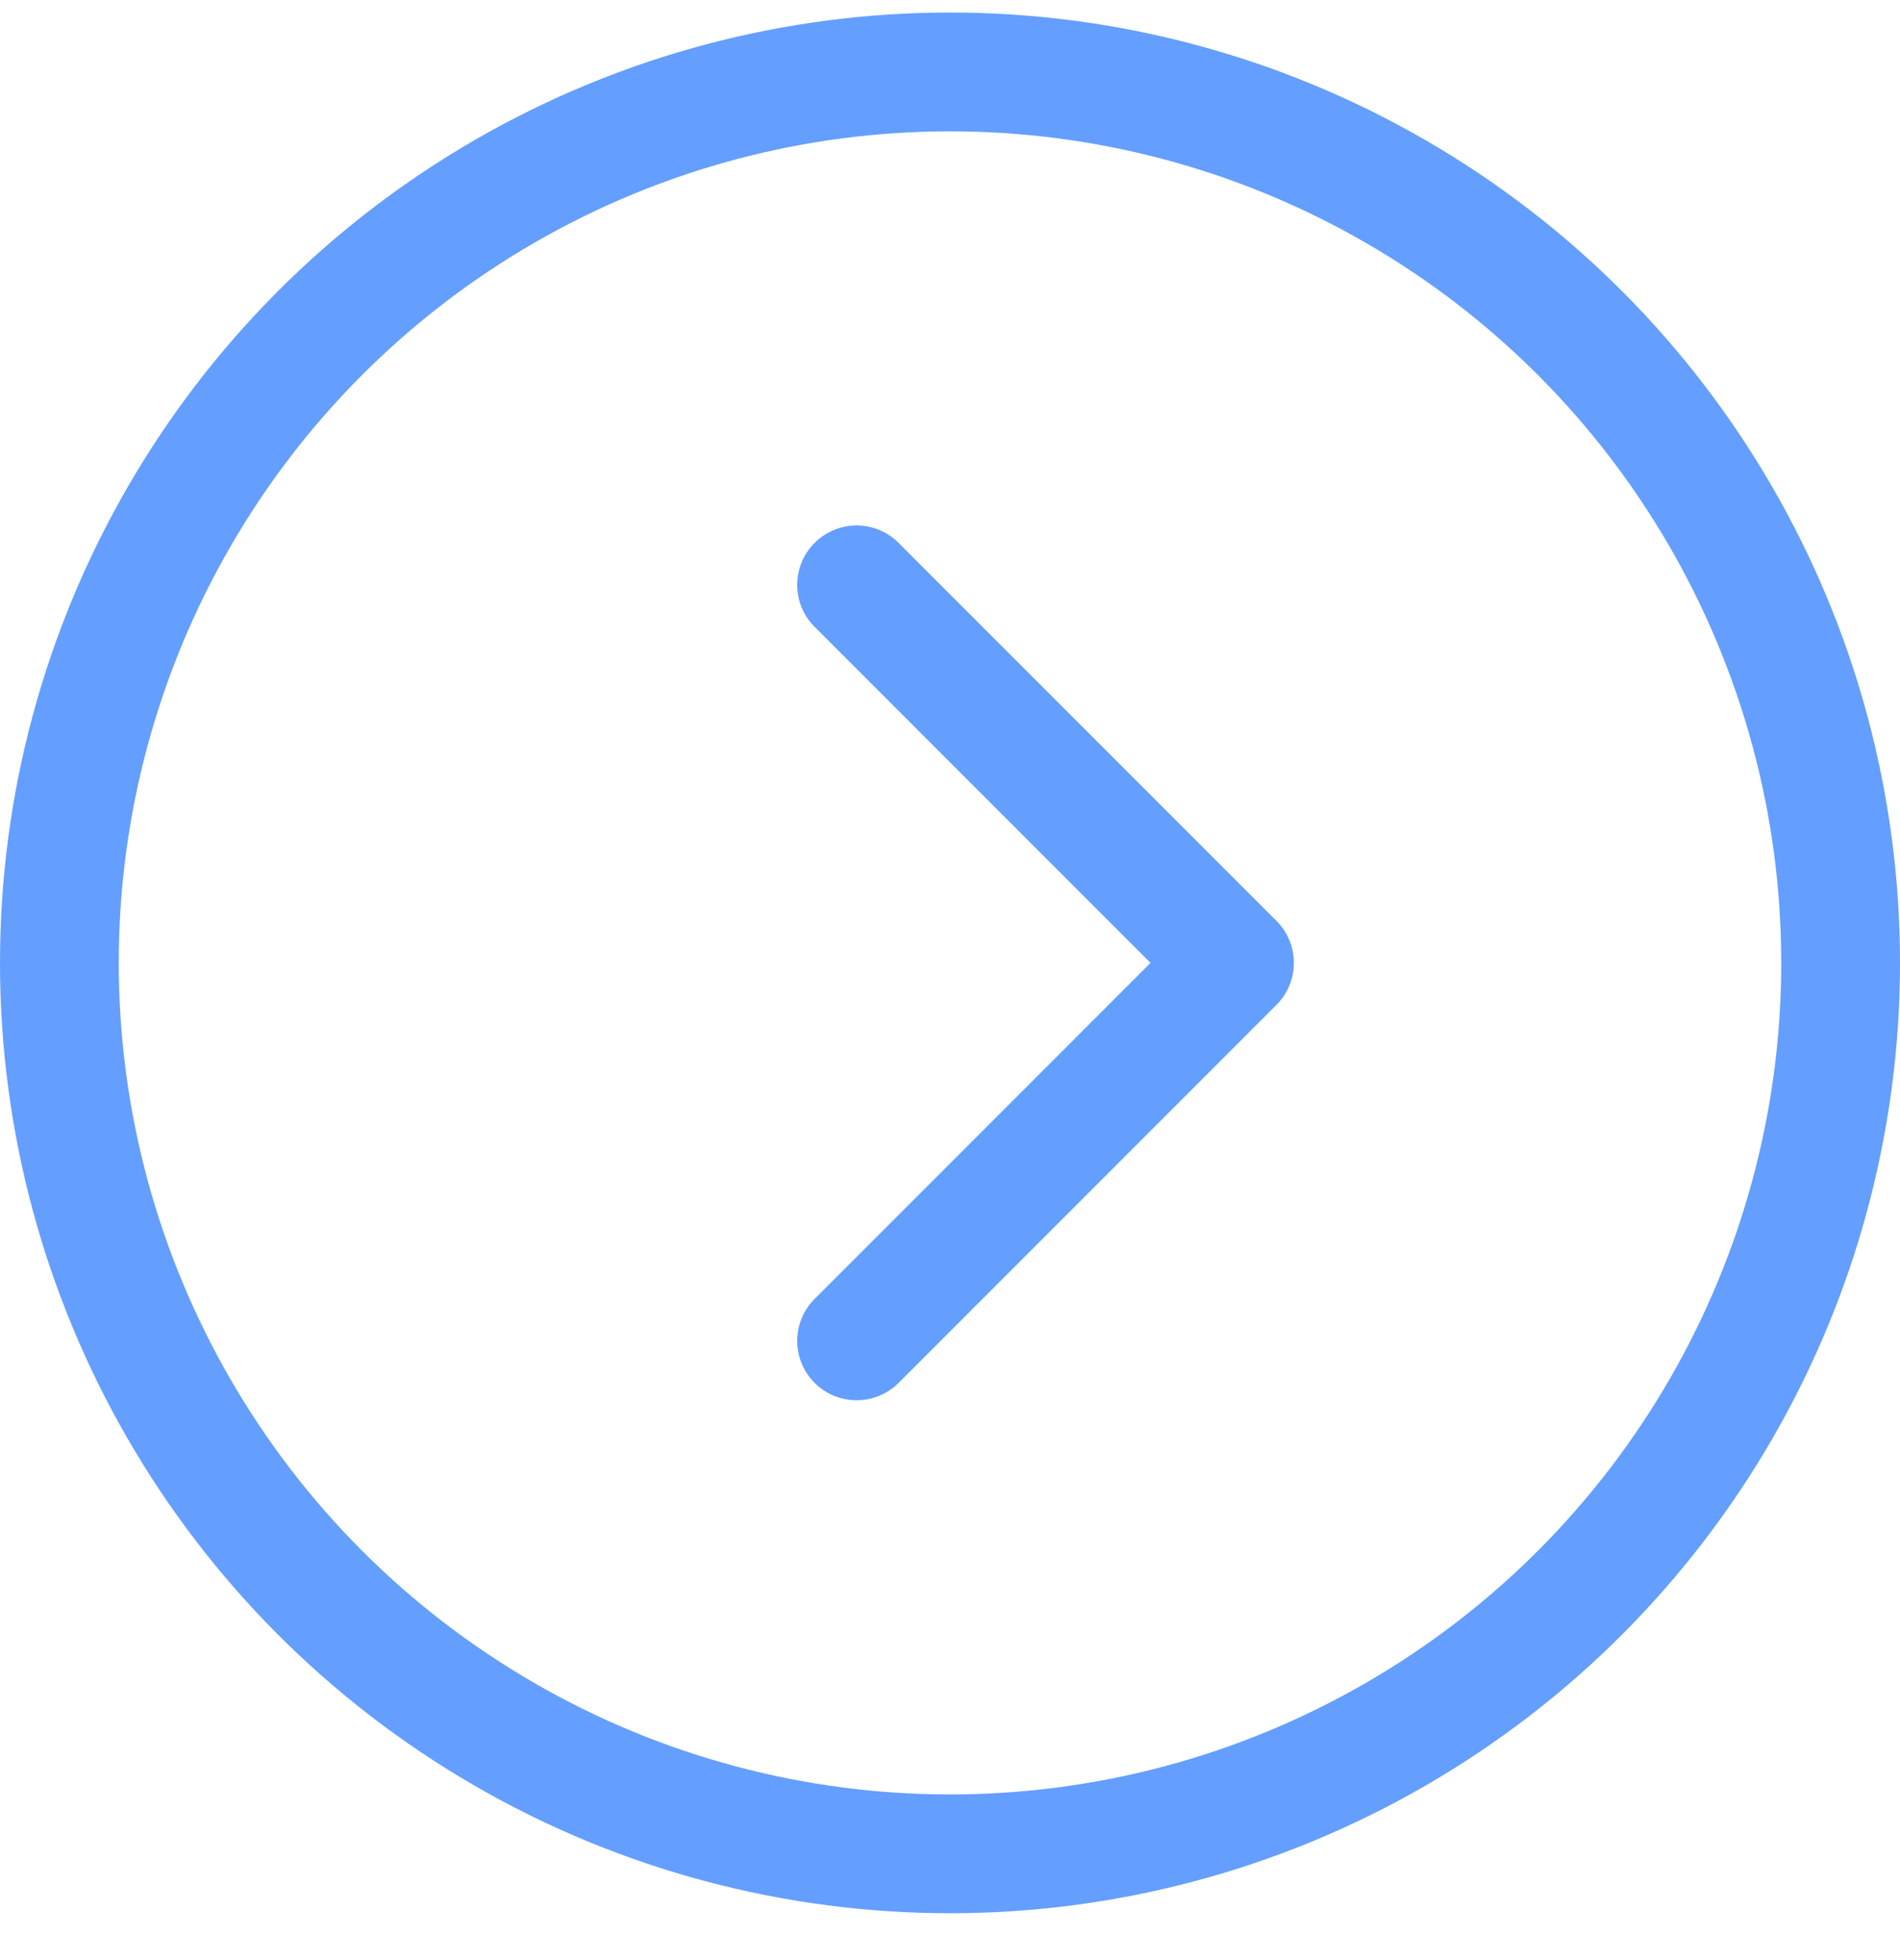
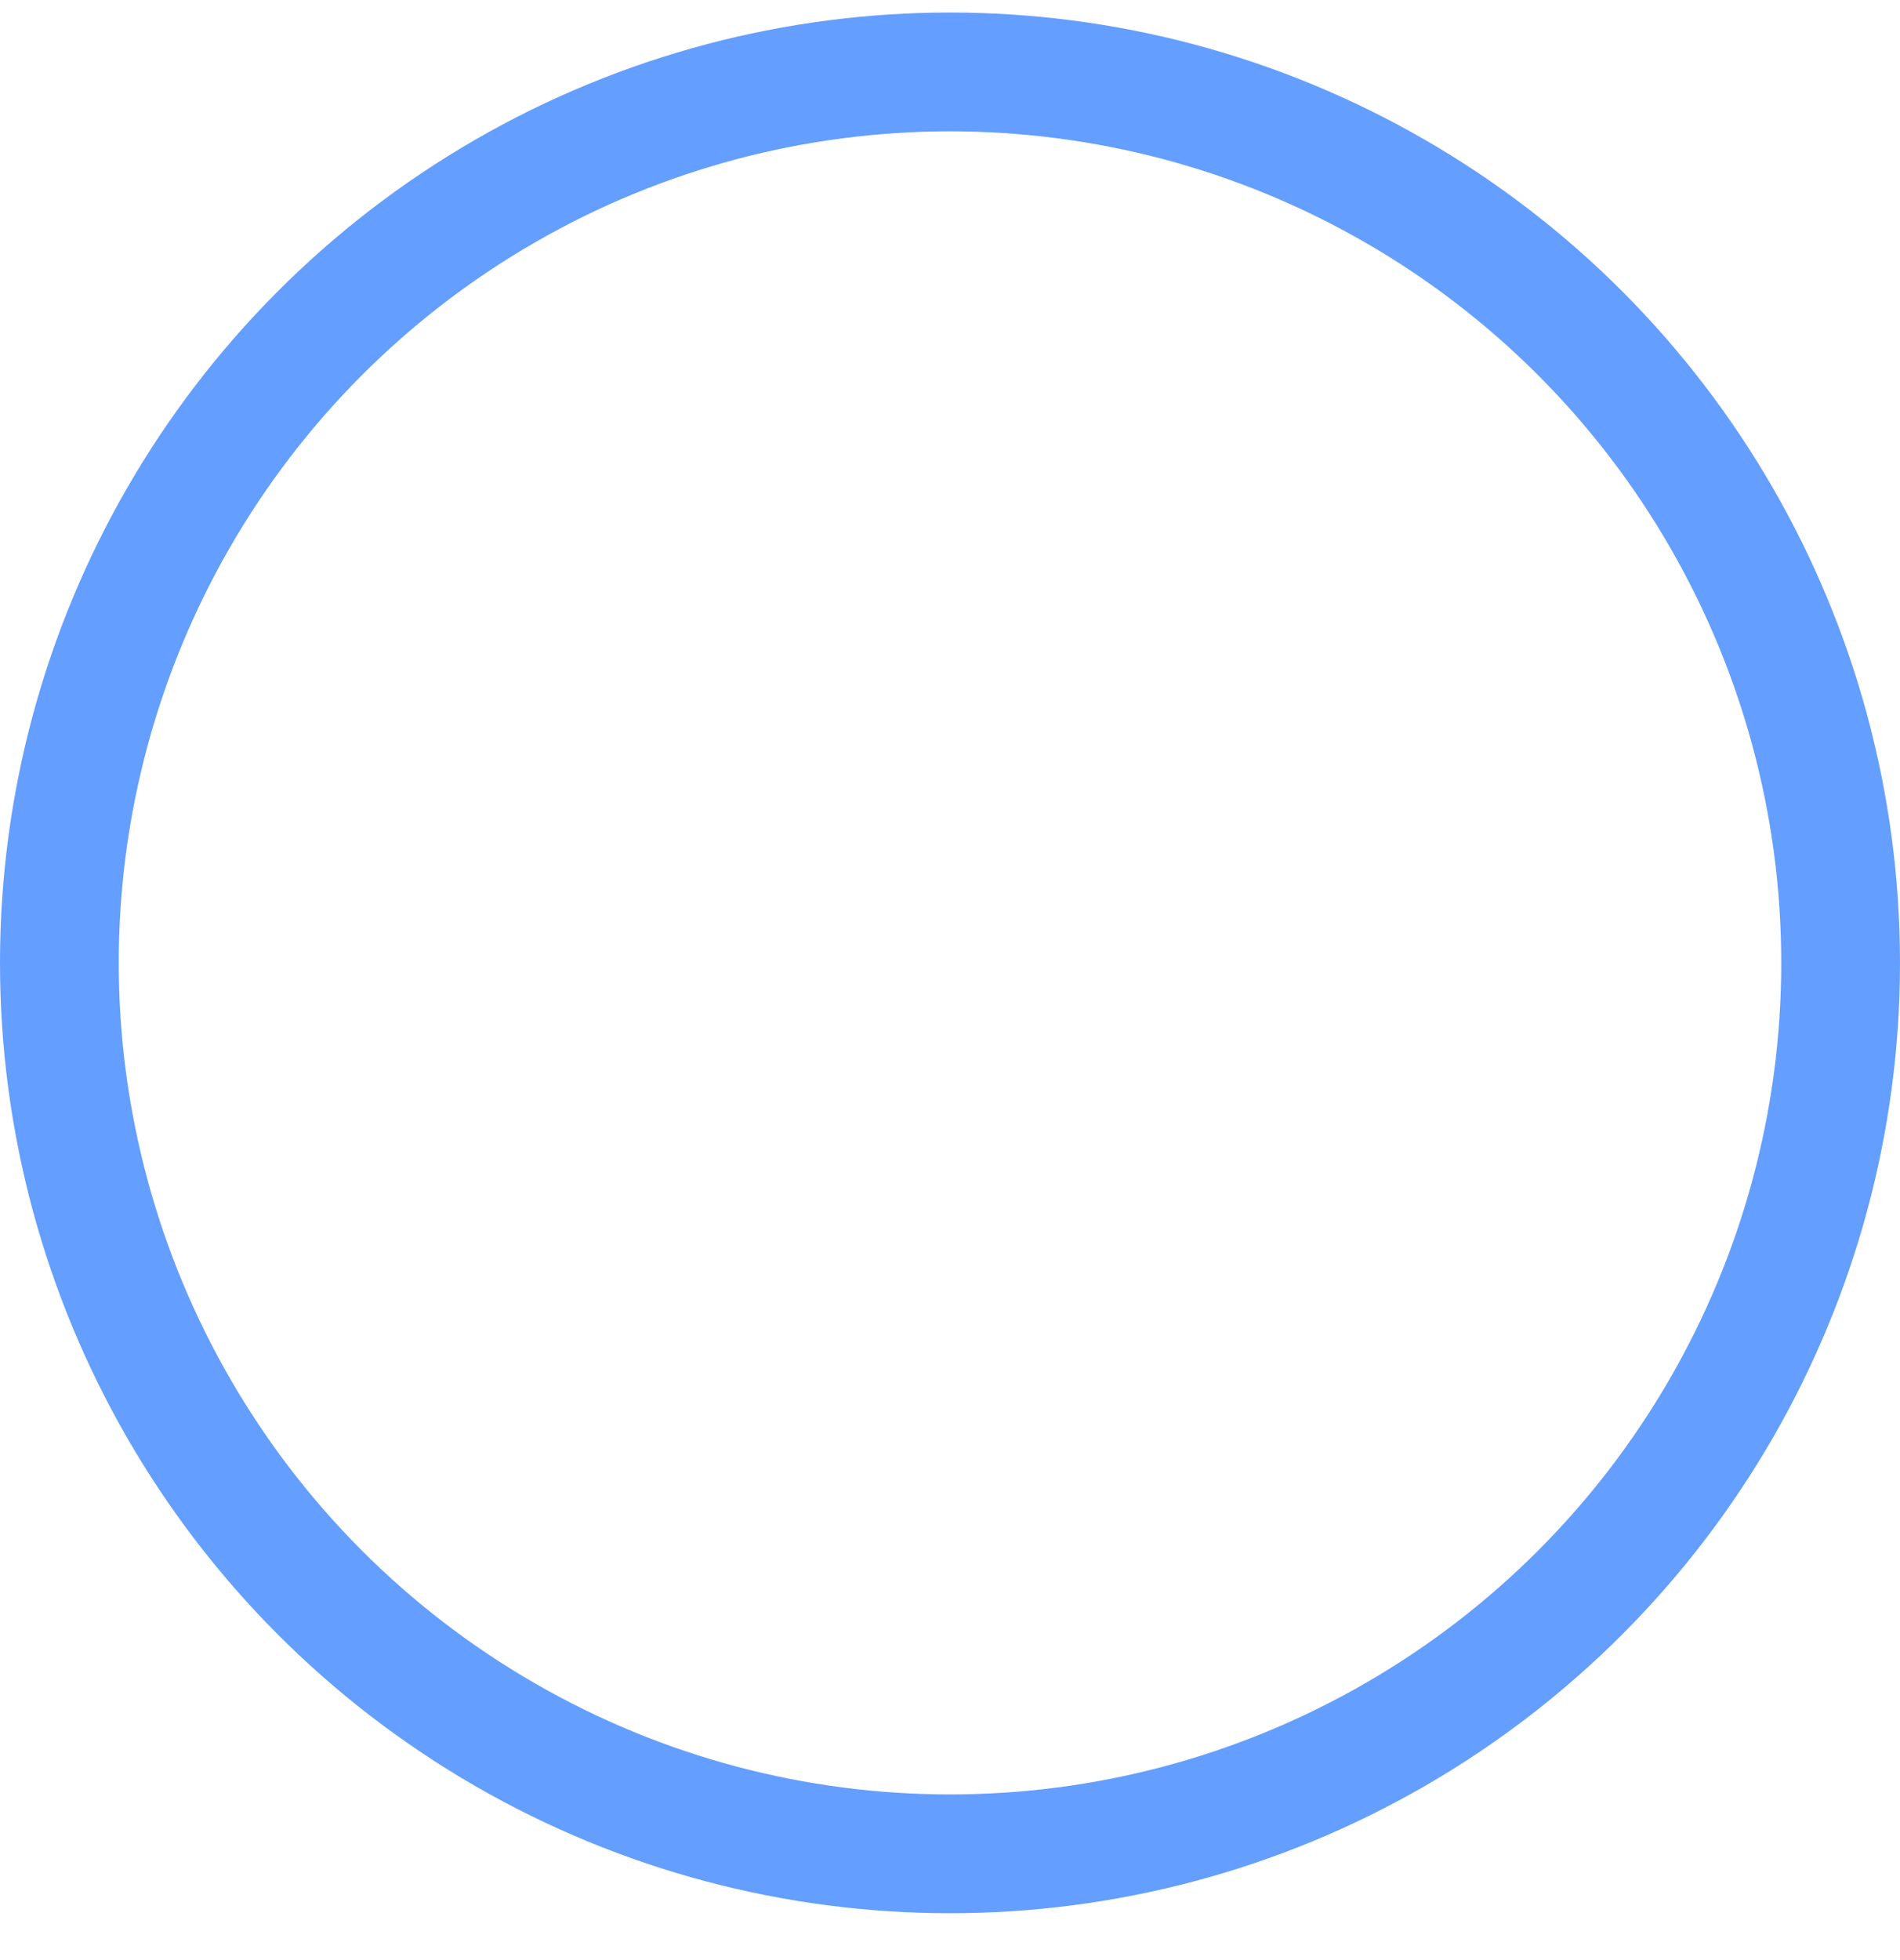
<svg xmlns="http://www.w3.org/2000/svg" width="32" height="33" viewBox="0 0 32 33" fill="none">
  <circle cx="16" cy="16.211" r="15" stroke="#649EFF" stroke-width="2" />
-   <path d="M21.498 16.918C21.889 16.527 21.889 15.894 21.498 15.504L15.134 9.14C14.744 8.749 14.111 8.749 13.72 9.14C13.329 9.53 13.329 10.164 13.72 10.554L19.377 16.211L13.72 21.868C13.329 22.258 13.329 22.892 13.72 23.282C14.111 23.672 14.744 23.672 15.134 23.282L21.498 16.918ZM20.129 17.211H20.791V15.211H20.129V17.211Z" fill="#649EFF" />
</svg>